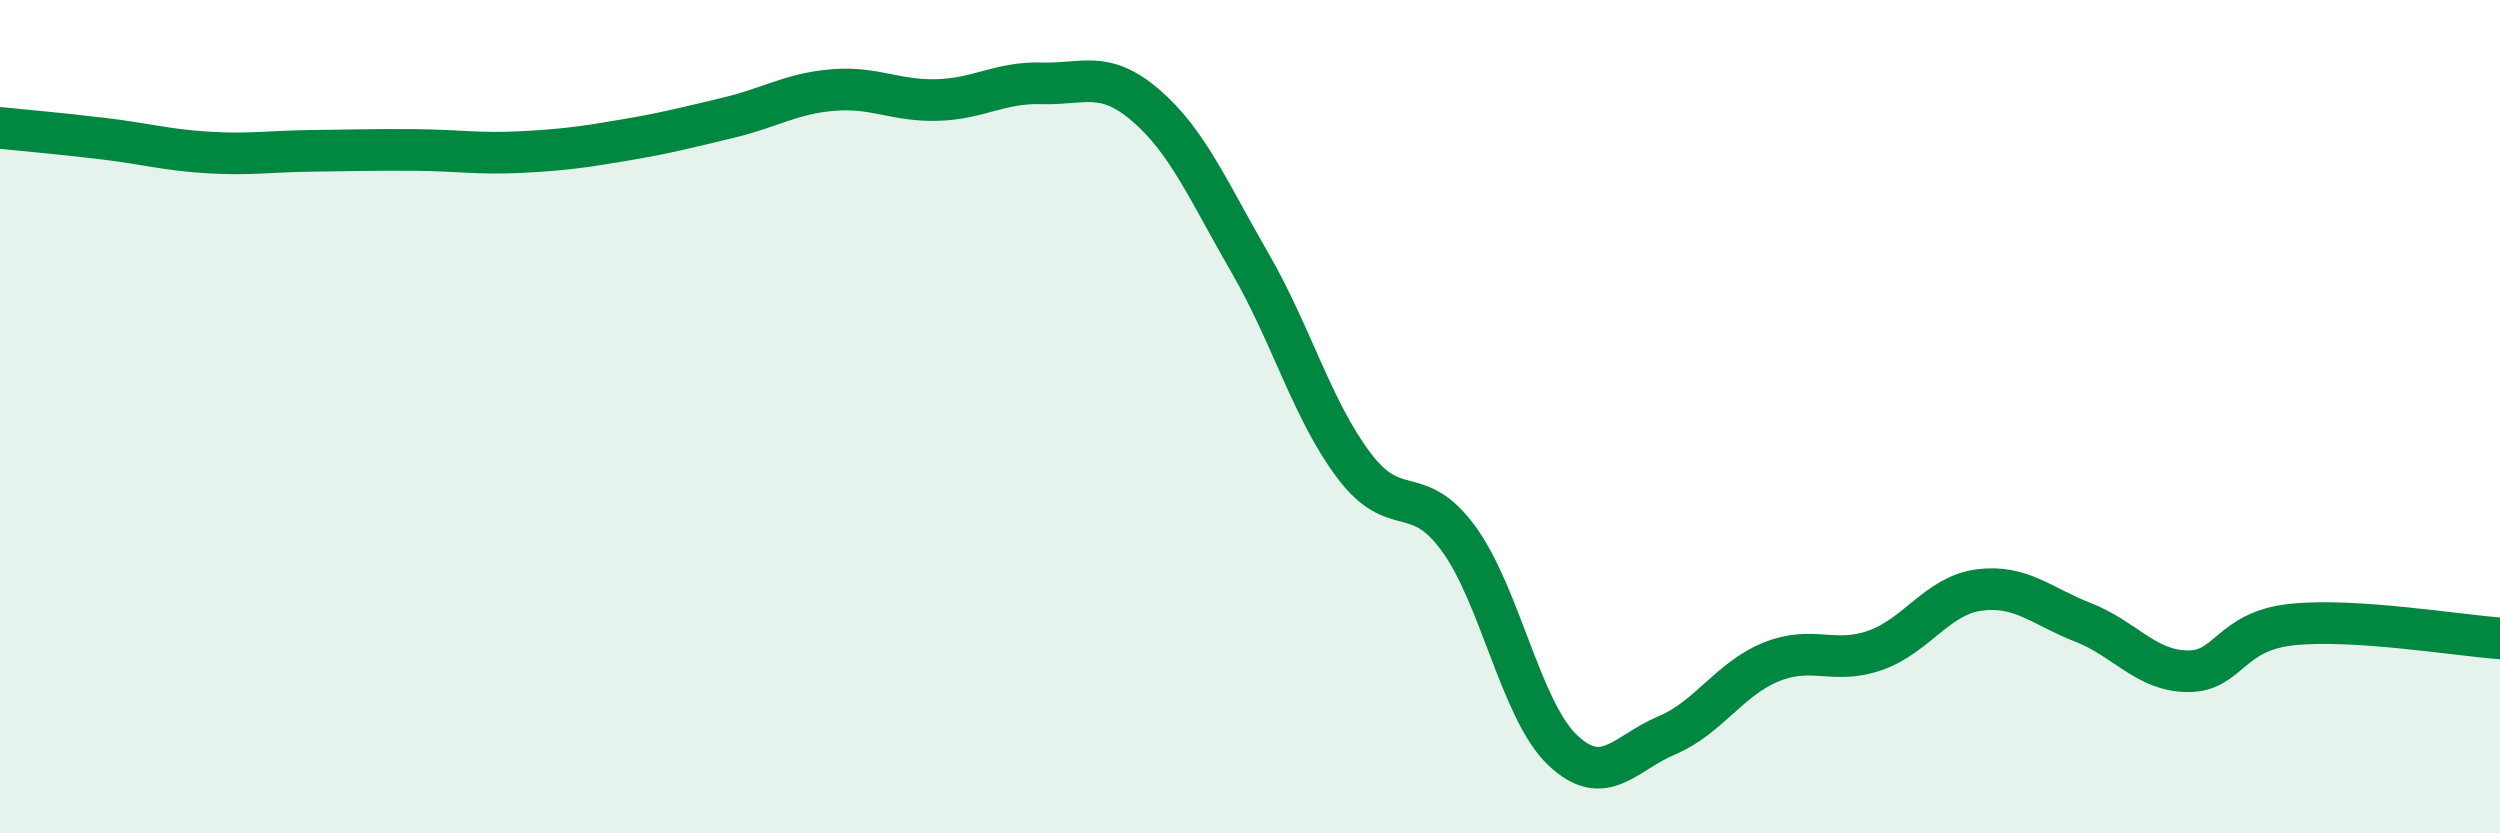
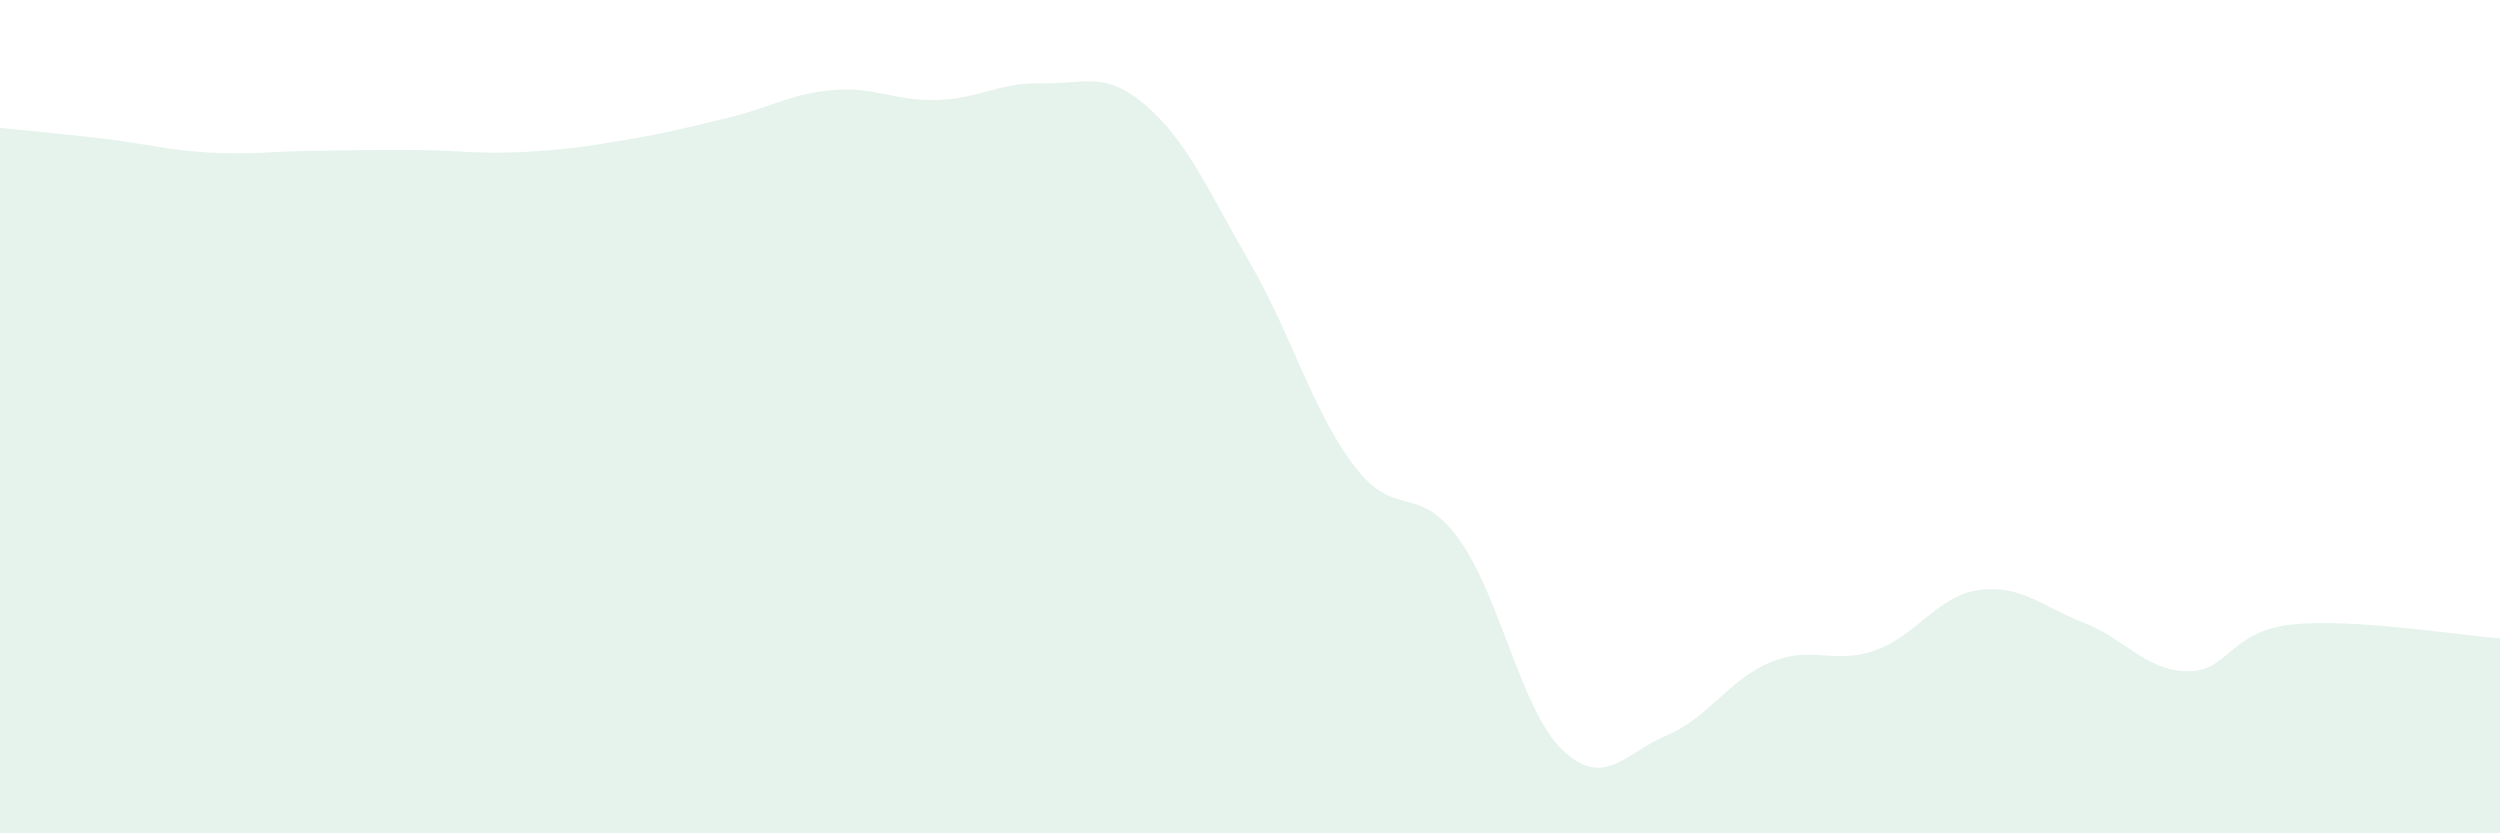
<svg xmlns="http://www.w3.org/2000/svg" width="60" height="20" viewBox="0 0 60 20">
  <path d="M 0,3.07 C 0.5,3.12 1.5,3.21 2.5,3.33 C 3.5,3.45 4,3.6 5,3.66 C 6,3.72 6.5,3.63 7.5,3.62 C 8.5,3.61 9,3.59 10,3.6 C 11,3.61 11.5,3.7 12.5,3.65 C 13.5,3.6 14,3.53 15,3.36 C 16,3.19 16.5,3.06 17.5,2.82 C 18.5,2.58 19,2.24 20,2.16 C 21,2.08 21.5,2.43 22.5,2.4 C 23.5,2.37 24,1.97 25,2 C 26,2.03 26.5,1.67 27.5,2.53 C 28.5,3.39 29,4.58 30,6.31 C 31,8.04 31.5,9.86 32.5,11.18 C 33.5,12.5 34,11.56 35,12.92 C 36,14.28 36.5,17.05 37.5,18 C 38.5,18.95 39,18.07 40,17.65 C 41,17.23 41.5,16.3 42.5,15.89 C 43.5,15.48 44,15.96 45,15.61 C 46,15.26 46.5,14.29 47.5,14.16 C 48.5,14.03 49,14.55 50,14.94 C 51,15.33 51.5,16.1 52.5,16.11 C 53.5,16.12 53.5,15.15 55,14.99 C 56.5,14.83 59,15.25 60,15.32L60 20L0 20Z" fill="#008740" opacity="0.1" stroke-linecap="round" stroke-linejoin="round" />
-   <path d="M 0,3.07 C 0.5,3.12 1.5,3.21 2.5,3.33 C 3.5,3.45 4,3.6 5,3.66 C 6,3.72 6.5,3.63 7.5,3.62 C 8.5,3.61 9,3.59 10,3.6 C 11,3.61 11.5,3.7 12.5,3.65 C 13.5,3.6 14,3.53 15,3.36 C 16,3.19 16.5,3.06 17.5,2.82 C 18.5,2.58 19,2.24 20,2.16 C 21,2.08 21.5,2.43 22.5,2.4 C 23.5,2.37 24,1.97 25,2 C 26,2.03 26.5,1.67 27.5,2.53 C 28.5,3.39 29,4.58 30,6.31 C 31,8.04 31.5,9.86 32.5,11.18 C 33.5,12.5 34,11.56 35,12.92 C 36,14.28 36.5,17.05 37.5,18 C 38.5,18.95 39,18.07 40,17.65 C 41,17.23 41.5,16.3 42.5,15.89 C 43.5,15.48 44,15.96 45,15.61 C 46,15.26 46.5,14.29 47.5,14.16 C 48.5,14.03 49,14.55 50,14.94 C 51,15.33 51.5,16.1 52.5,16.11 C 53.5,16.12 53.5,15.15 55,14.99 C 56.5,14.83 59,15.25 60,15.32" stroke="#008740" stroke-width="1" fill="none" stroke-linecap="round" stroke-linejoin="round" />
</svg>